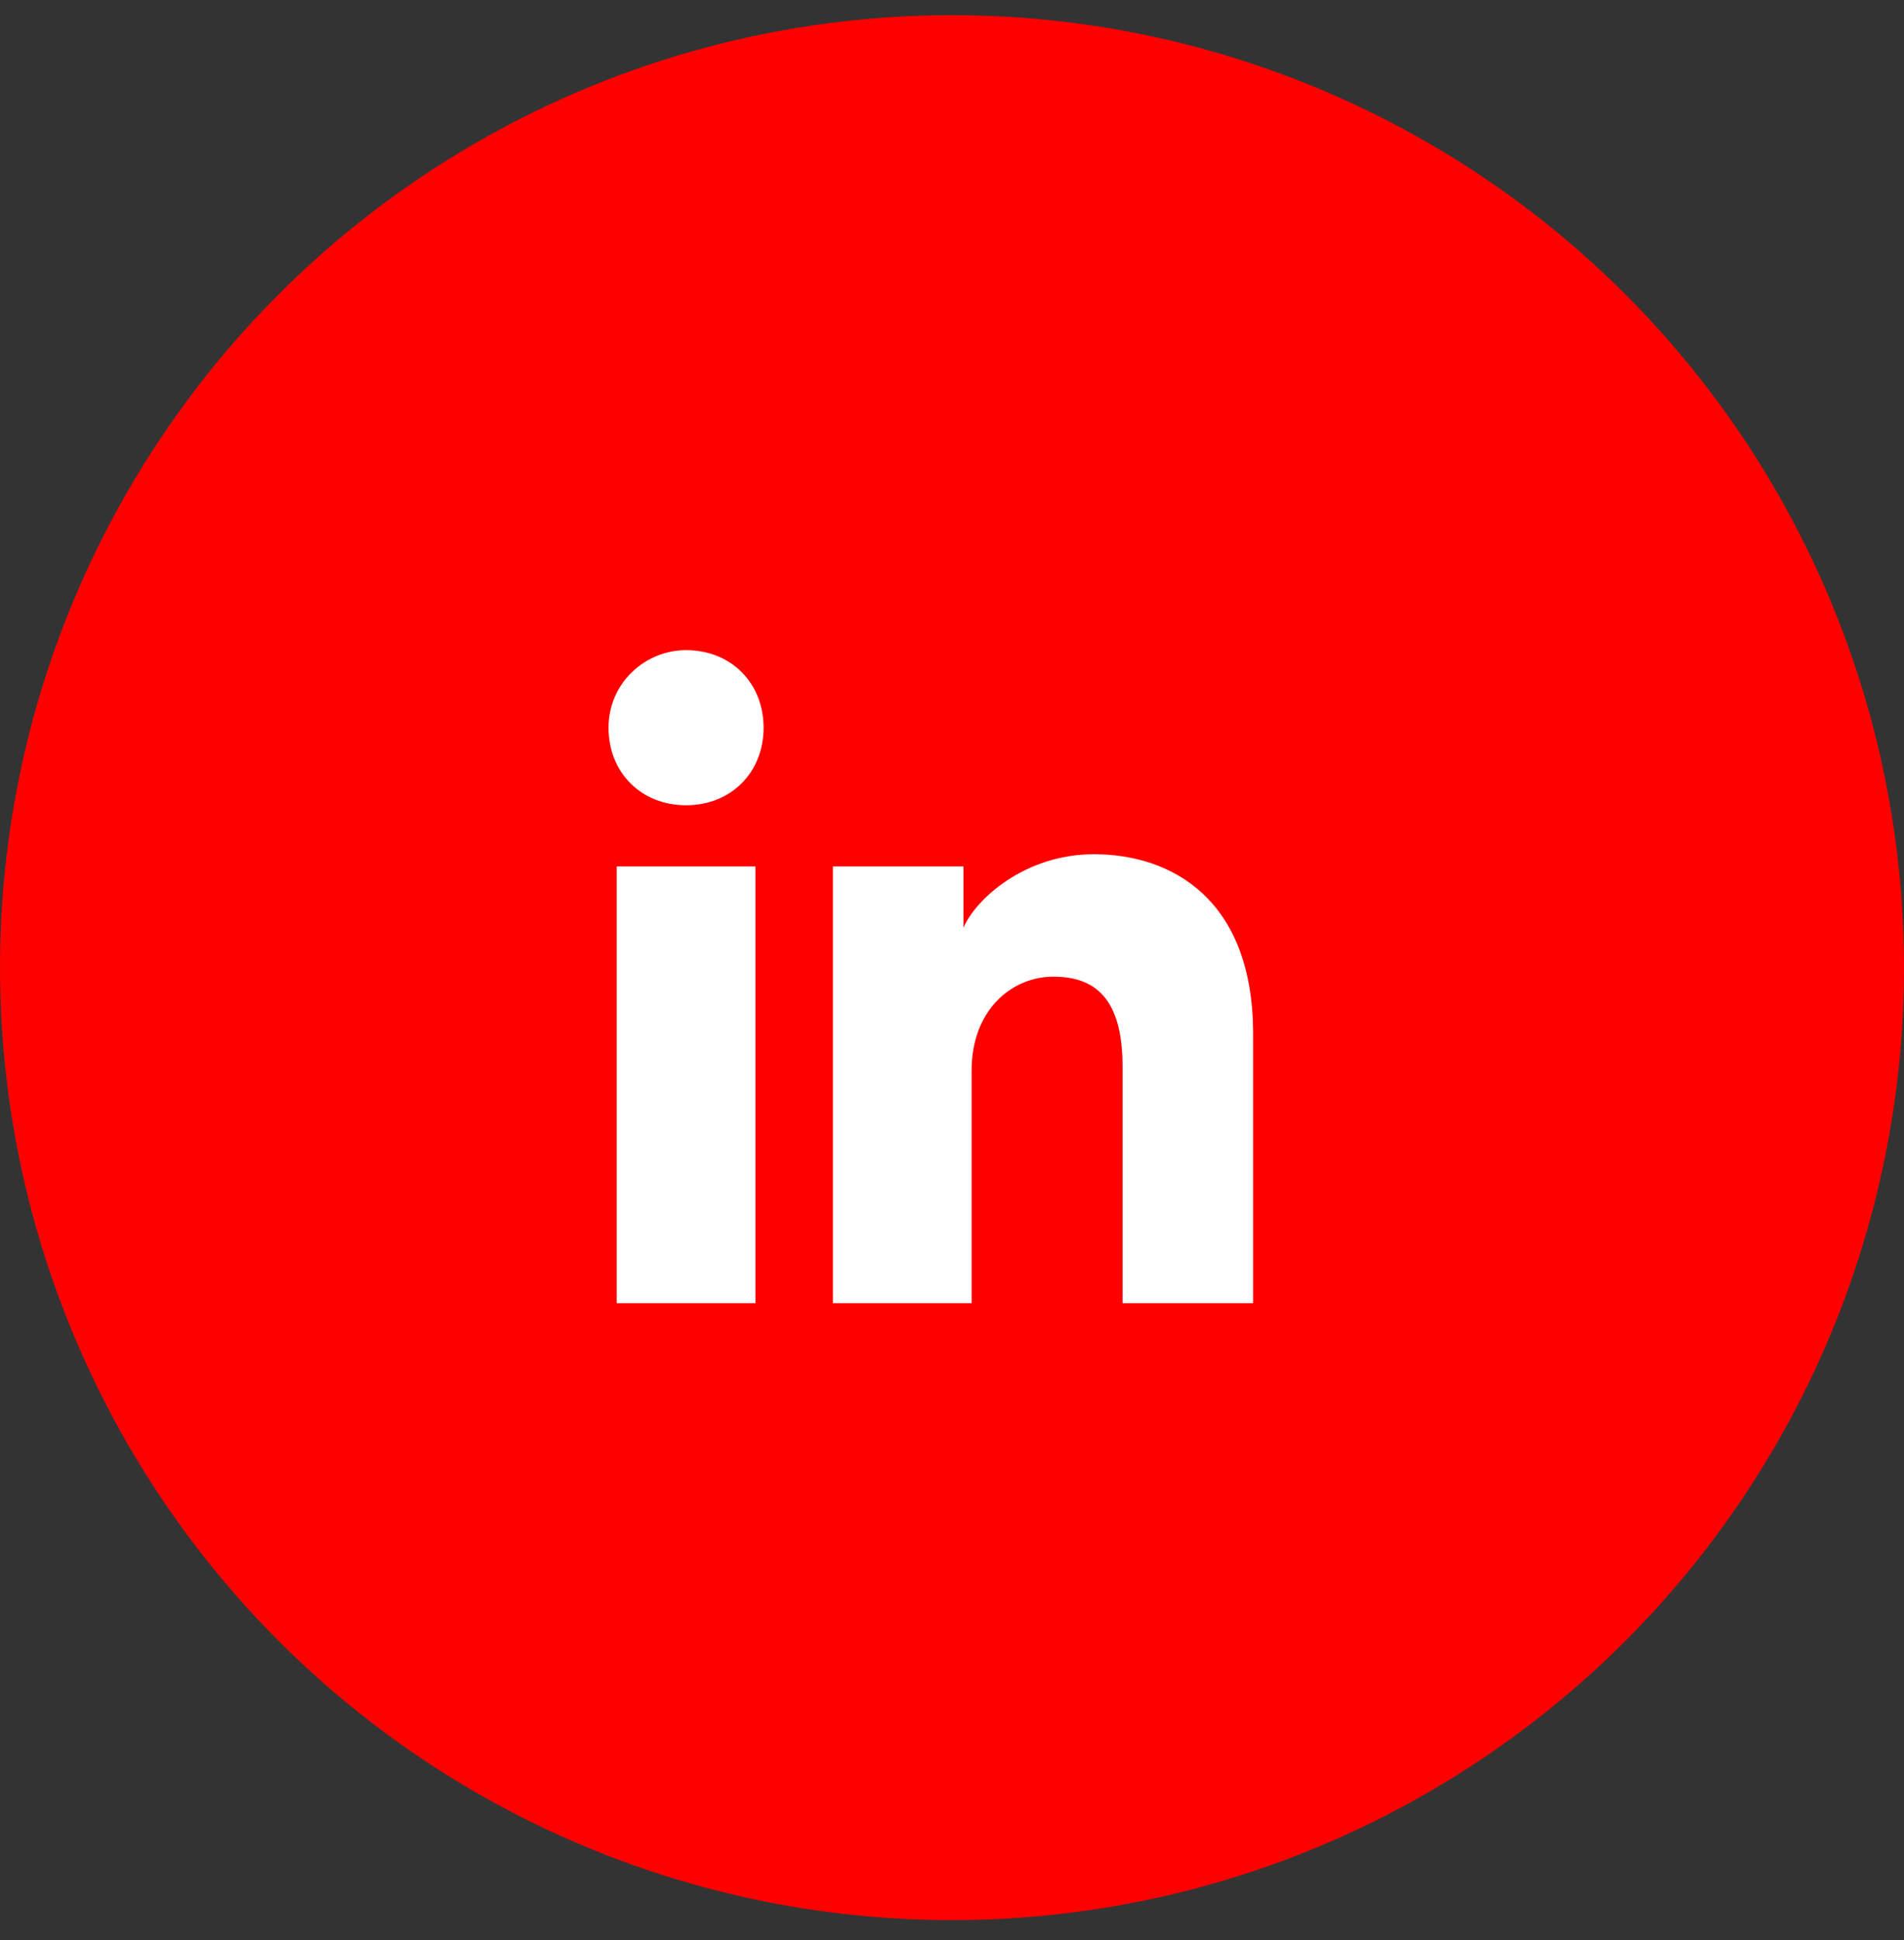
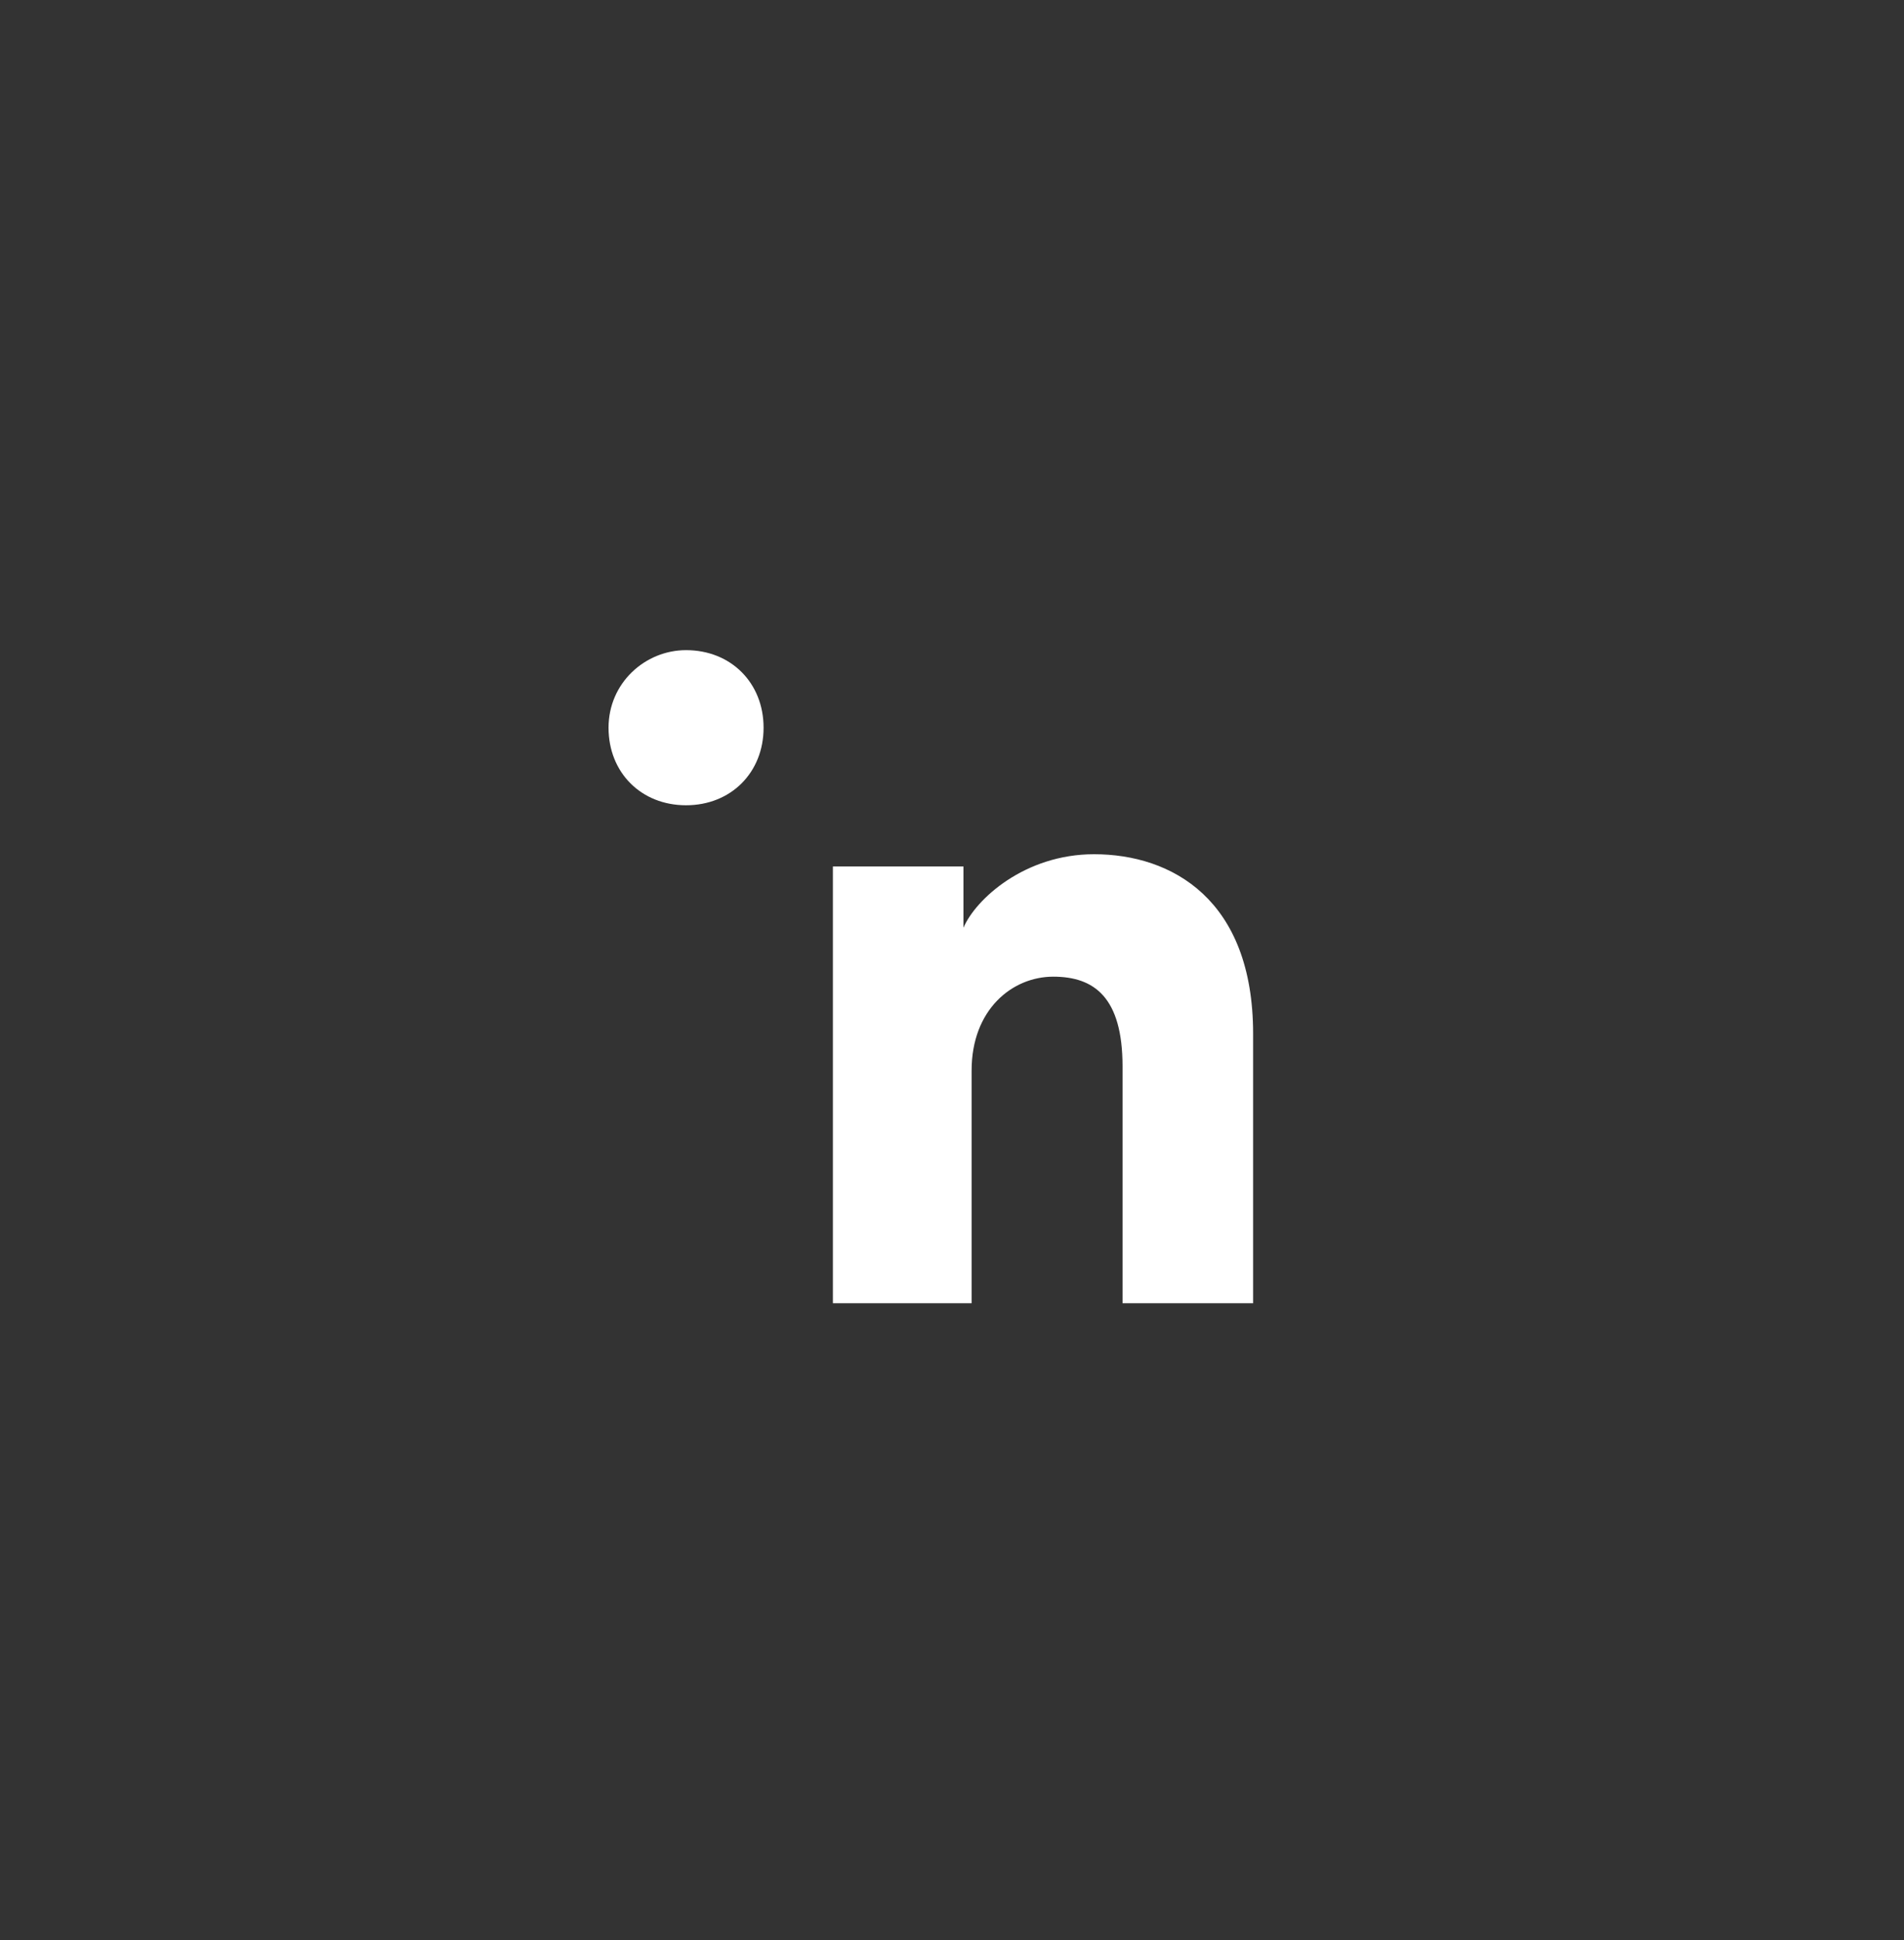
<svg xmlns="http://www.w3.org/2000/svg" width="54" height="55" viewBox="0 0 54 55" fill="none">
  <rect x="0" y="0" width="54" height="55" fill="#333333" stroke="none" />
-   <circle cx="27" cy="27.43" r="27" fill="#FF0000" />
-   <path d="M21.424 36.943H17.49V24.562H21.424V36.943ZM19.457 22.827C18.184 22.827 17.259 21.901 17.259 20.629C17.259 19.356 18.3 18.43 19.457 18.43C20.73 18.43 21.656 19.356 21.656 20.629C21.656 21.901 20.73 22.827 19.457 22.827ZM35.772 36.943H31.837V30.232C31.837 28.265 31.028 27.686 29.871 27.686C28.713 27.686 27.556 28.612 27.556 30.348V36.943H23.622V24.562H27.325V26.298C27.672 25.488 29.061 24.215 31.028 24.215C33.226 24.215 35.54 25.488 35.54 29.306V36.943H35.772Z" fill="white" />
+   <path d="M21.424 36.943H17.49V24.562V36.943ZM19.457 22.827C18.184 22.827 17.259 21.901 17.259 20.629C17.259 19.356 18.3 18.43 19.457 18.43C20.73 18.43 21.656 19.356 21.656 20.629C21.656 21.901 20.73 22.827 19.457 22.827ZM35.772 36.943H31.837V30.232C31.837 28.265 31.028 27.686 29.871 27.686C28.713 27.686 27.556 28.612 27.556 30.348V36.943H23.622V24.562H27.325V26.298C27.672 25.488 29.061 24.215 31.028 24.215C33.226 24.215 35.54 25.488 35.54 29.306V36.943H35.772Z" fill="white" />
</svg>